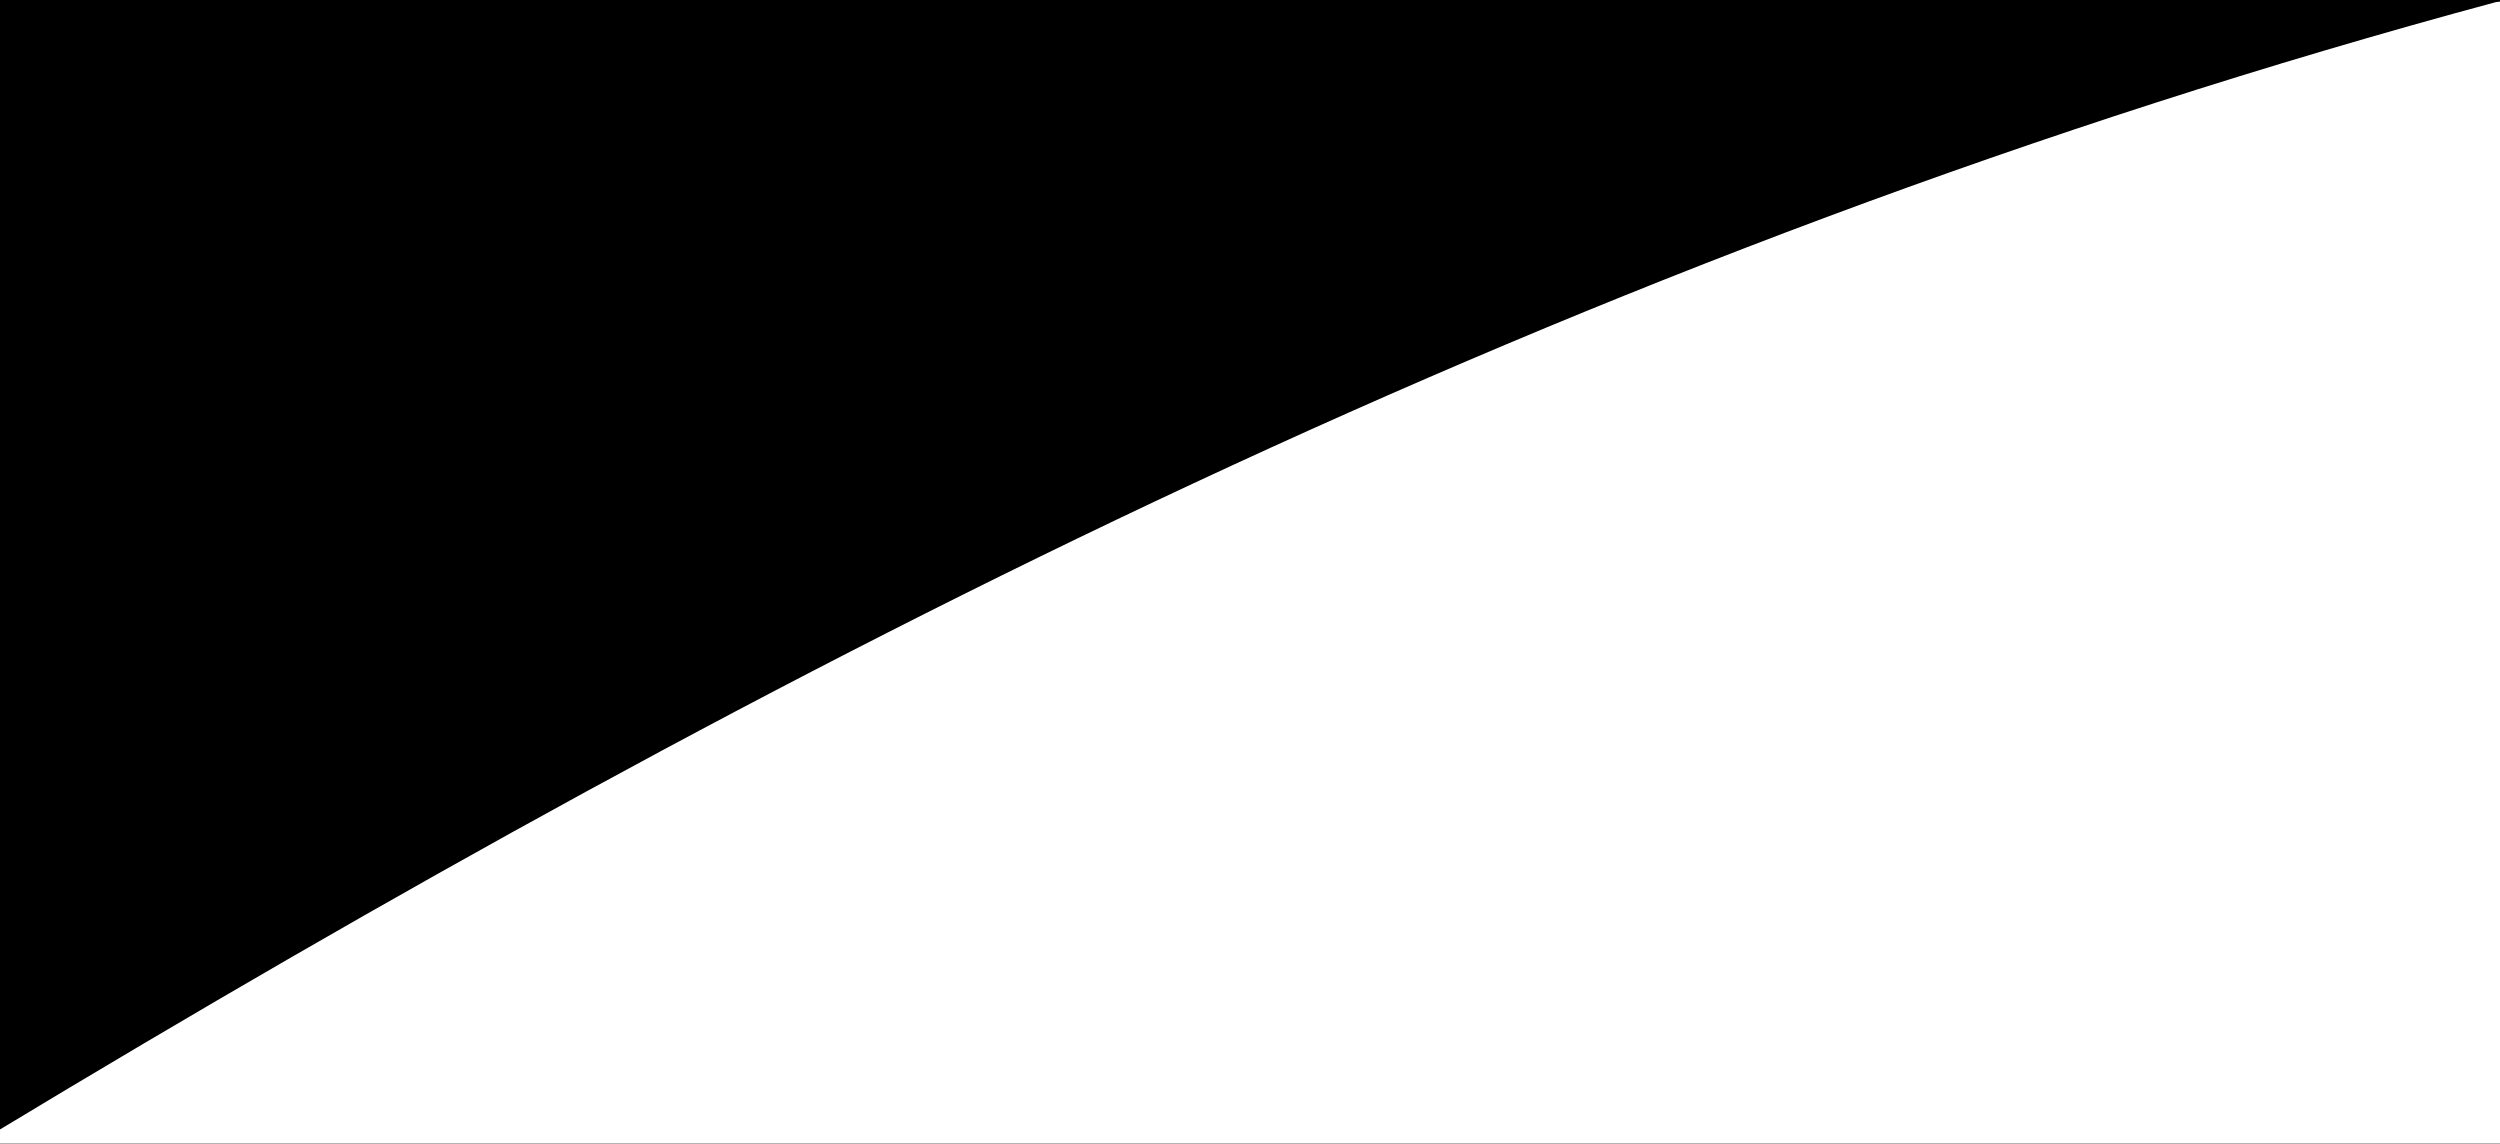
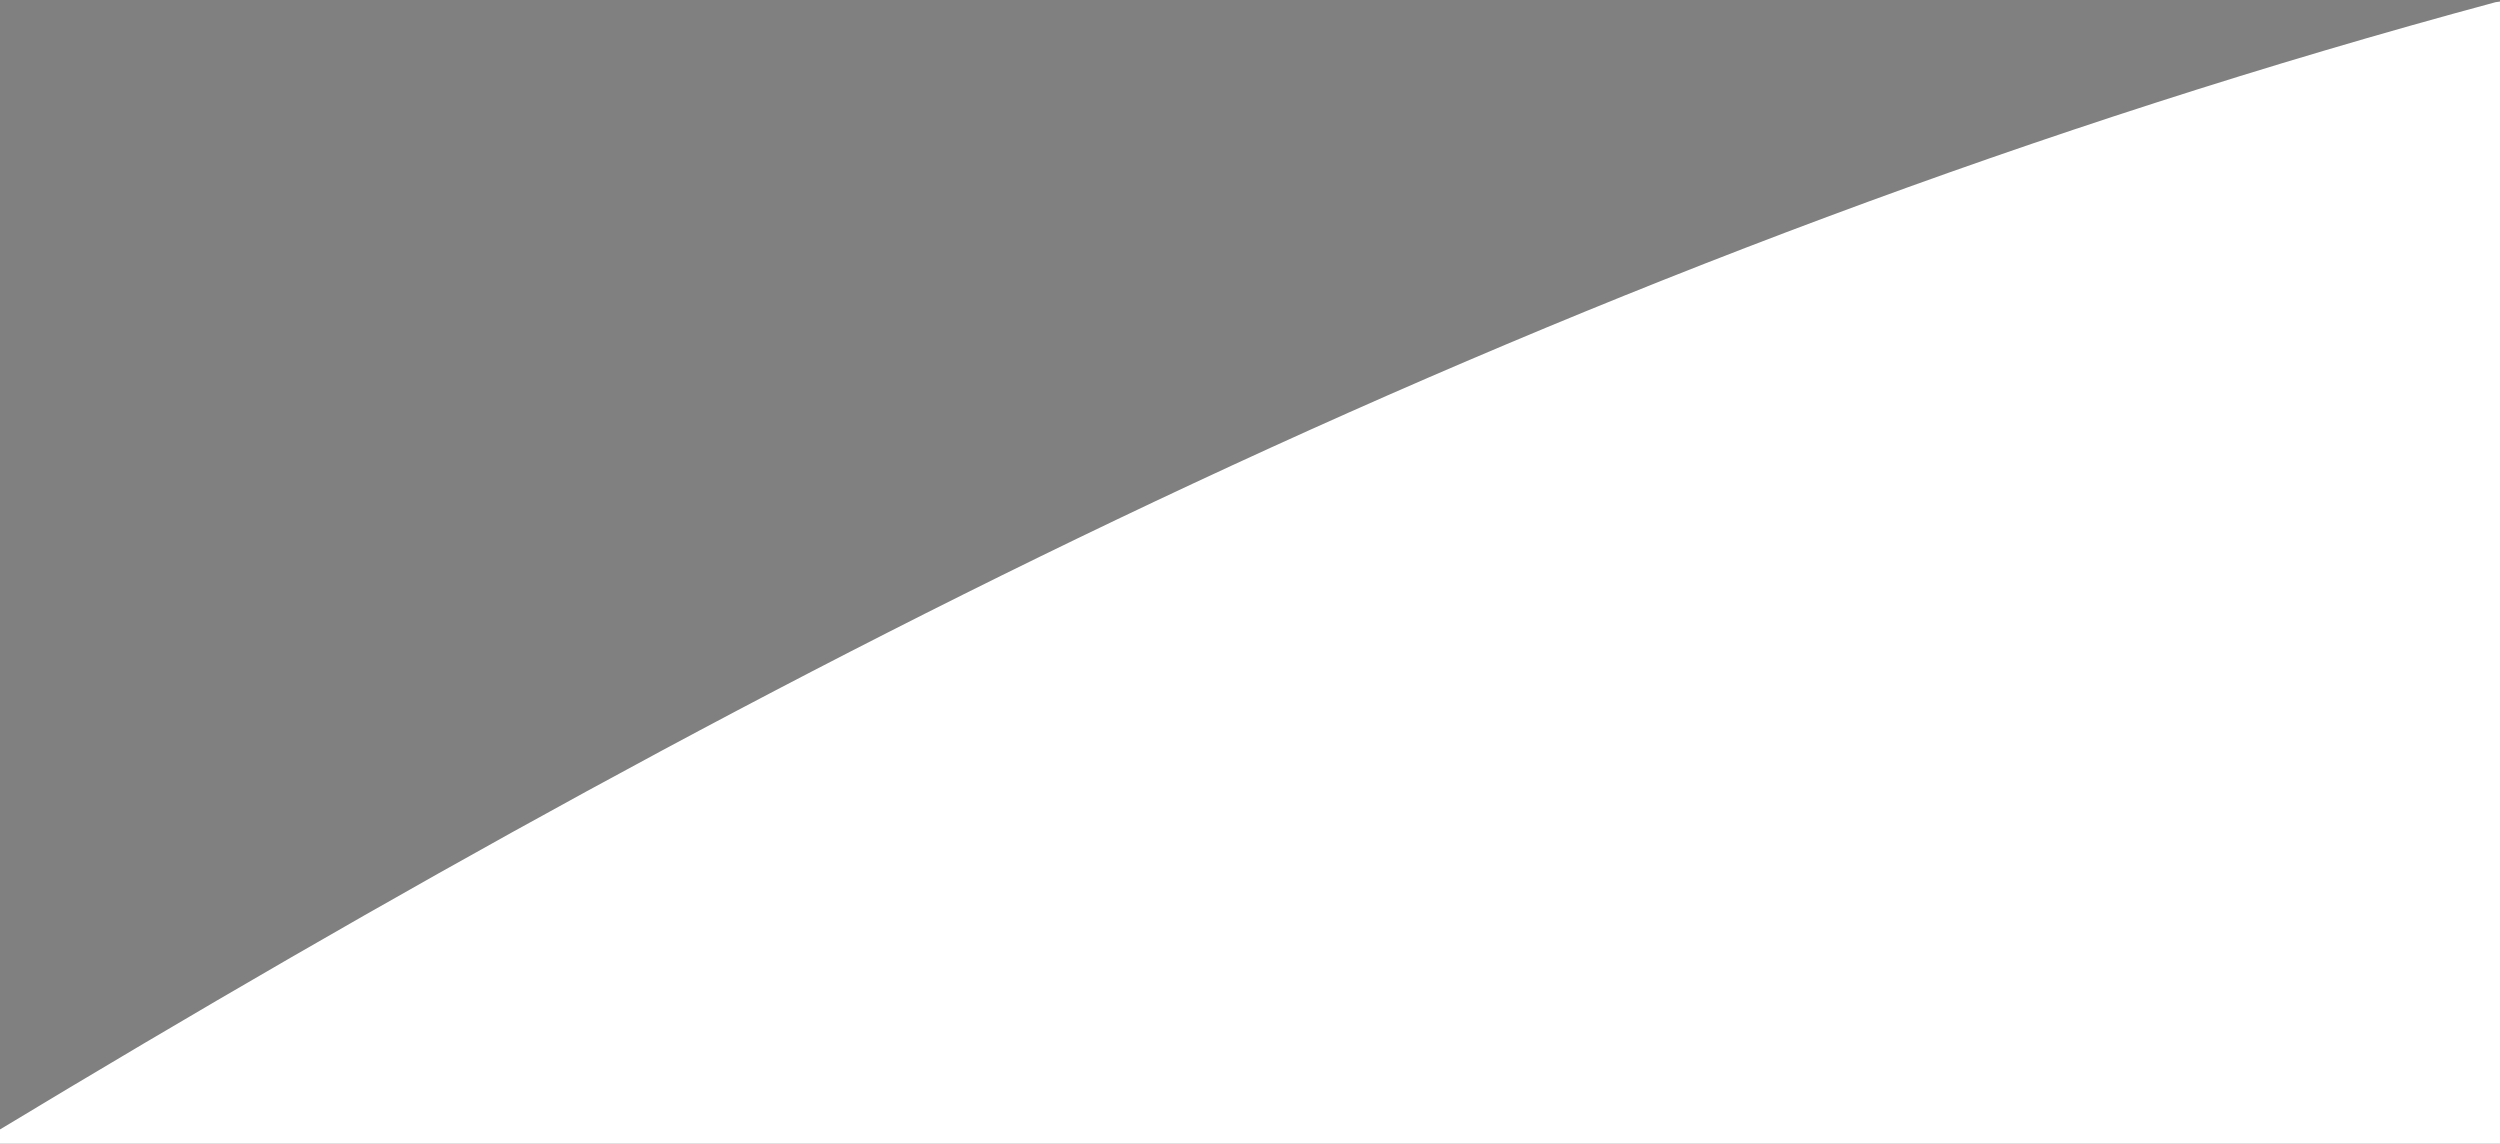
<svg xmlns="http://www.w3.org/2000/svg" version="1.1" id="Capa_1" x="0px" y="0px" viewBox="0 0 1277.1 584.2" style="enable-background:new 0 0 1277.1 584.2;" xml:space="preserve">
  <rect x="0" y="0" width="1277.1" height="584.2" fill="#808080" stroke="none" />
  <style type="text/css">
	.st0{stroke:#000000;stroke-miterlimit:10;}
	.st1{display:none;}
	.st2{display:inline;fill:#020203;}
	.st3{display:inline;fill-rule:evenodd;clip-rule:evenodd;fill:url(#SVGID_1_);}
	.st4{fill:#FFFFFF;}
</style>
-   <rect x="-20.1" y="-34.4" class="st0" width="1317.6" height="661" />
  <g id="Capa_1_1_" class="st1">
    <path class="st2" d="M1274.5-0.4C803.5,105.4,394,281.1-4.7,482.3c-1-1.6-2-3.1-2.9-4.7v34.5h1287l2.2-511.5   C1281.5,0.6,1284.1-4.7,1274.5-0.4z" />
    <linearGradient id="SVGID_1_" gradientUnits="userSpaceOnUse" x1="-147" y1="1055.95" x2="1274.5" y2="1055.95" gradientTransform="matrix(1 0 0 1 0 -814)">
      <stop offset="0" style="stop-color:#008EC5" />
      <stop offset="0.801" style="stop-color:#020203" />
    </linearGradient>
-     <path class="st3" d="M-147,261.6c423.4-123.4,933.2-205,1421.5-261C803.5,106.4,394,282.1-4.7,483.3   C-52.4,407.8-99.4,337.2-147,261.6" />
+     <path class="st3" d="M-147,261.6c423.4-123.4,933.2-205,1421.5-261C803.5,106.4,394,282.1-4.7,483.3   " />
  </g>
  <g id="Capa_1_copia">
    <path class="st4" d="M1277.9,0.7c-1,0.1-2,0.3-3,0.4C805.1,127.7,396.5,337.6-1.4,577.8l-6.9,1627.8h1287.5L1277.9,0.7z" />
  </g>
</svg>